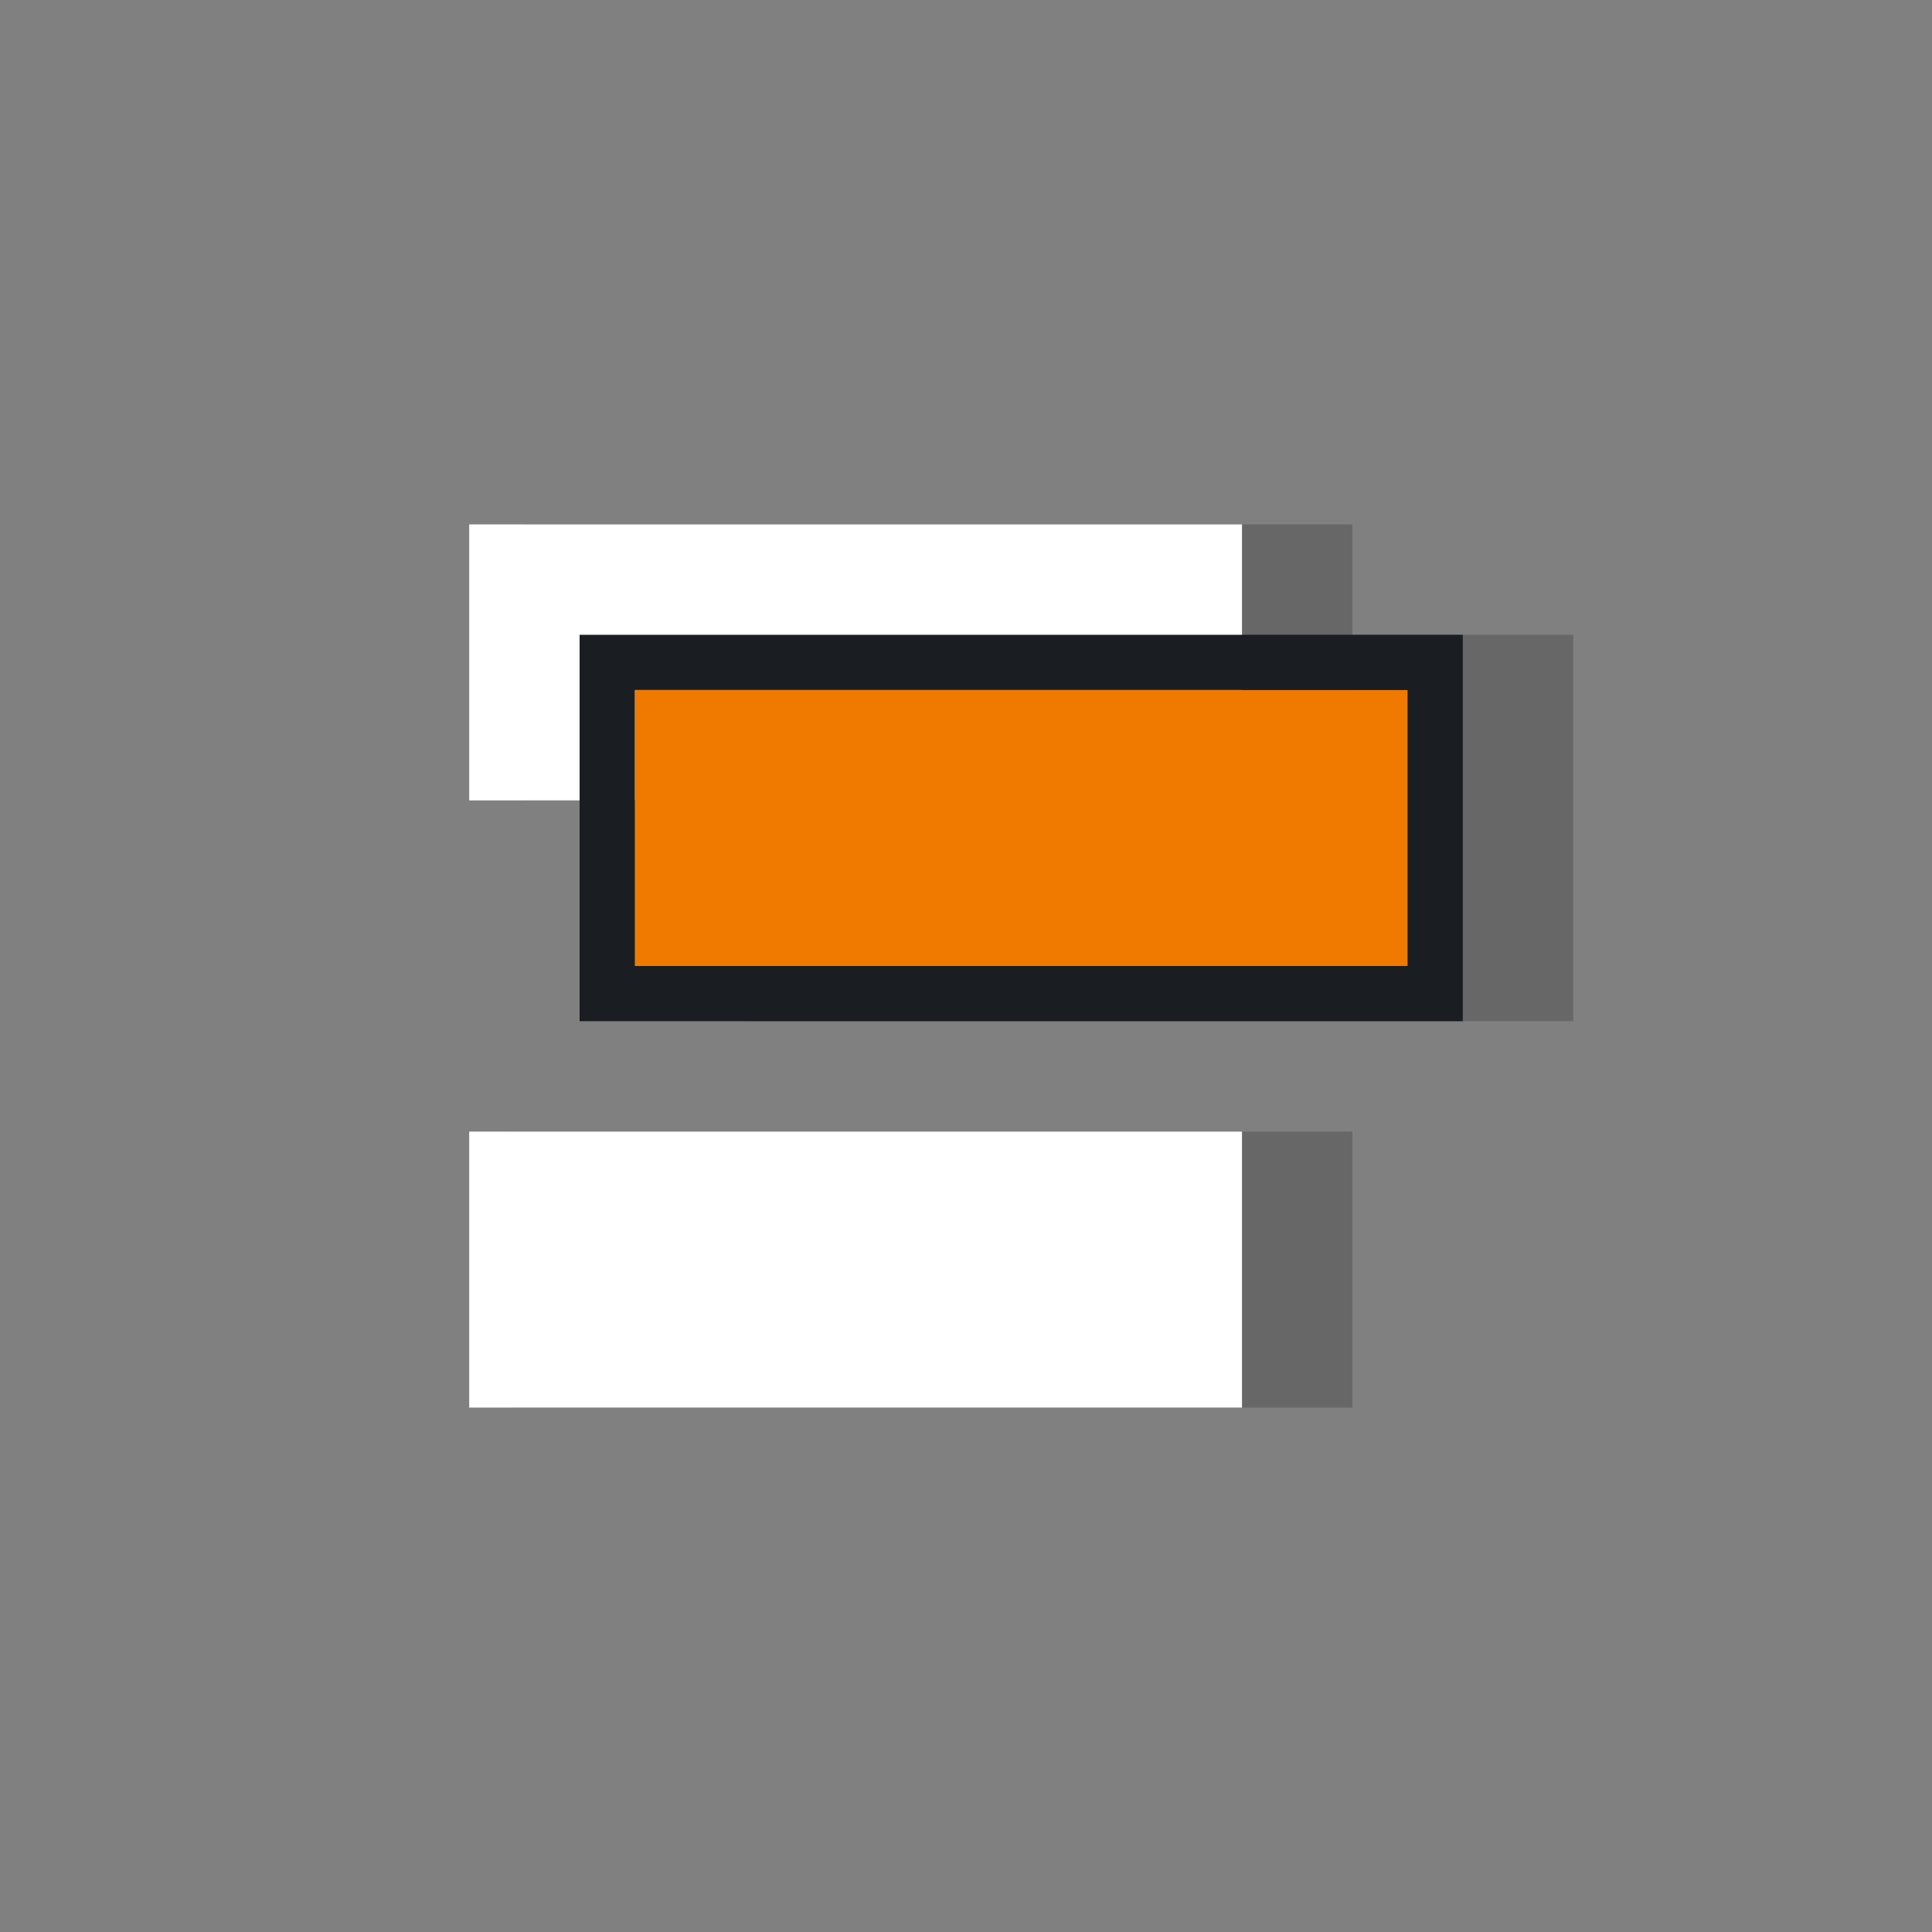
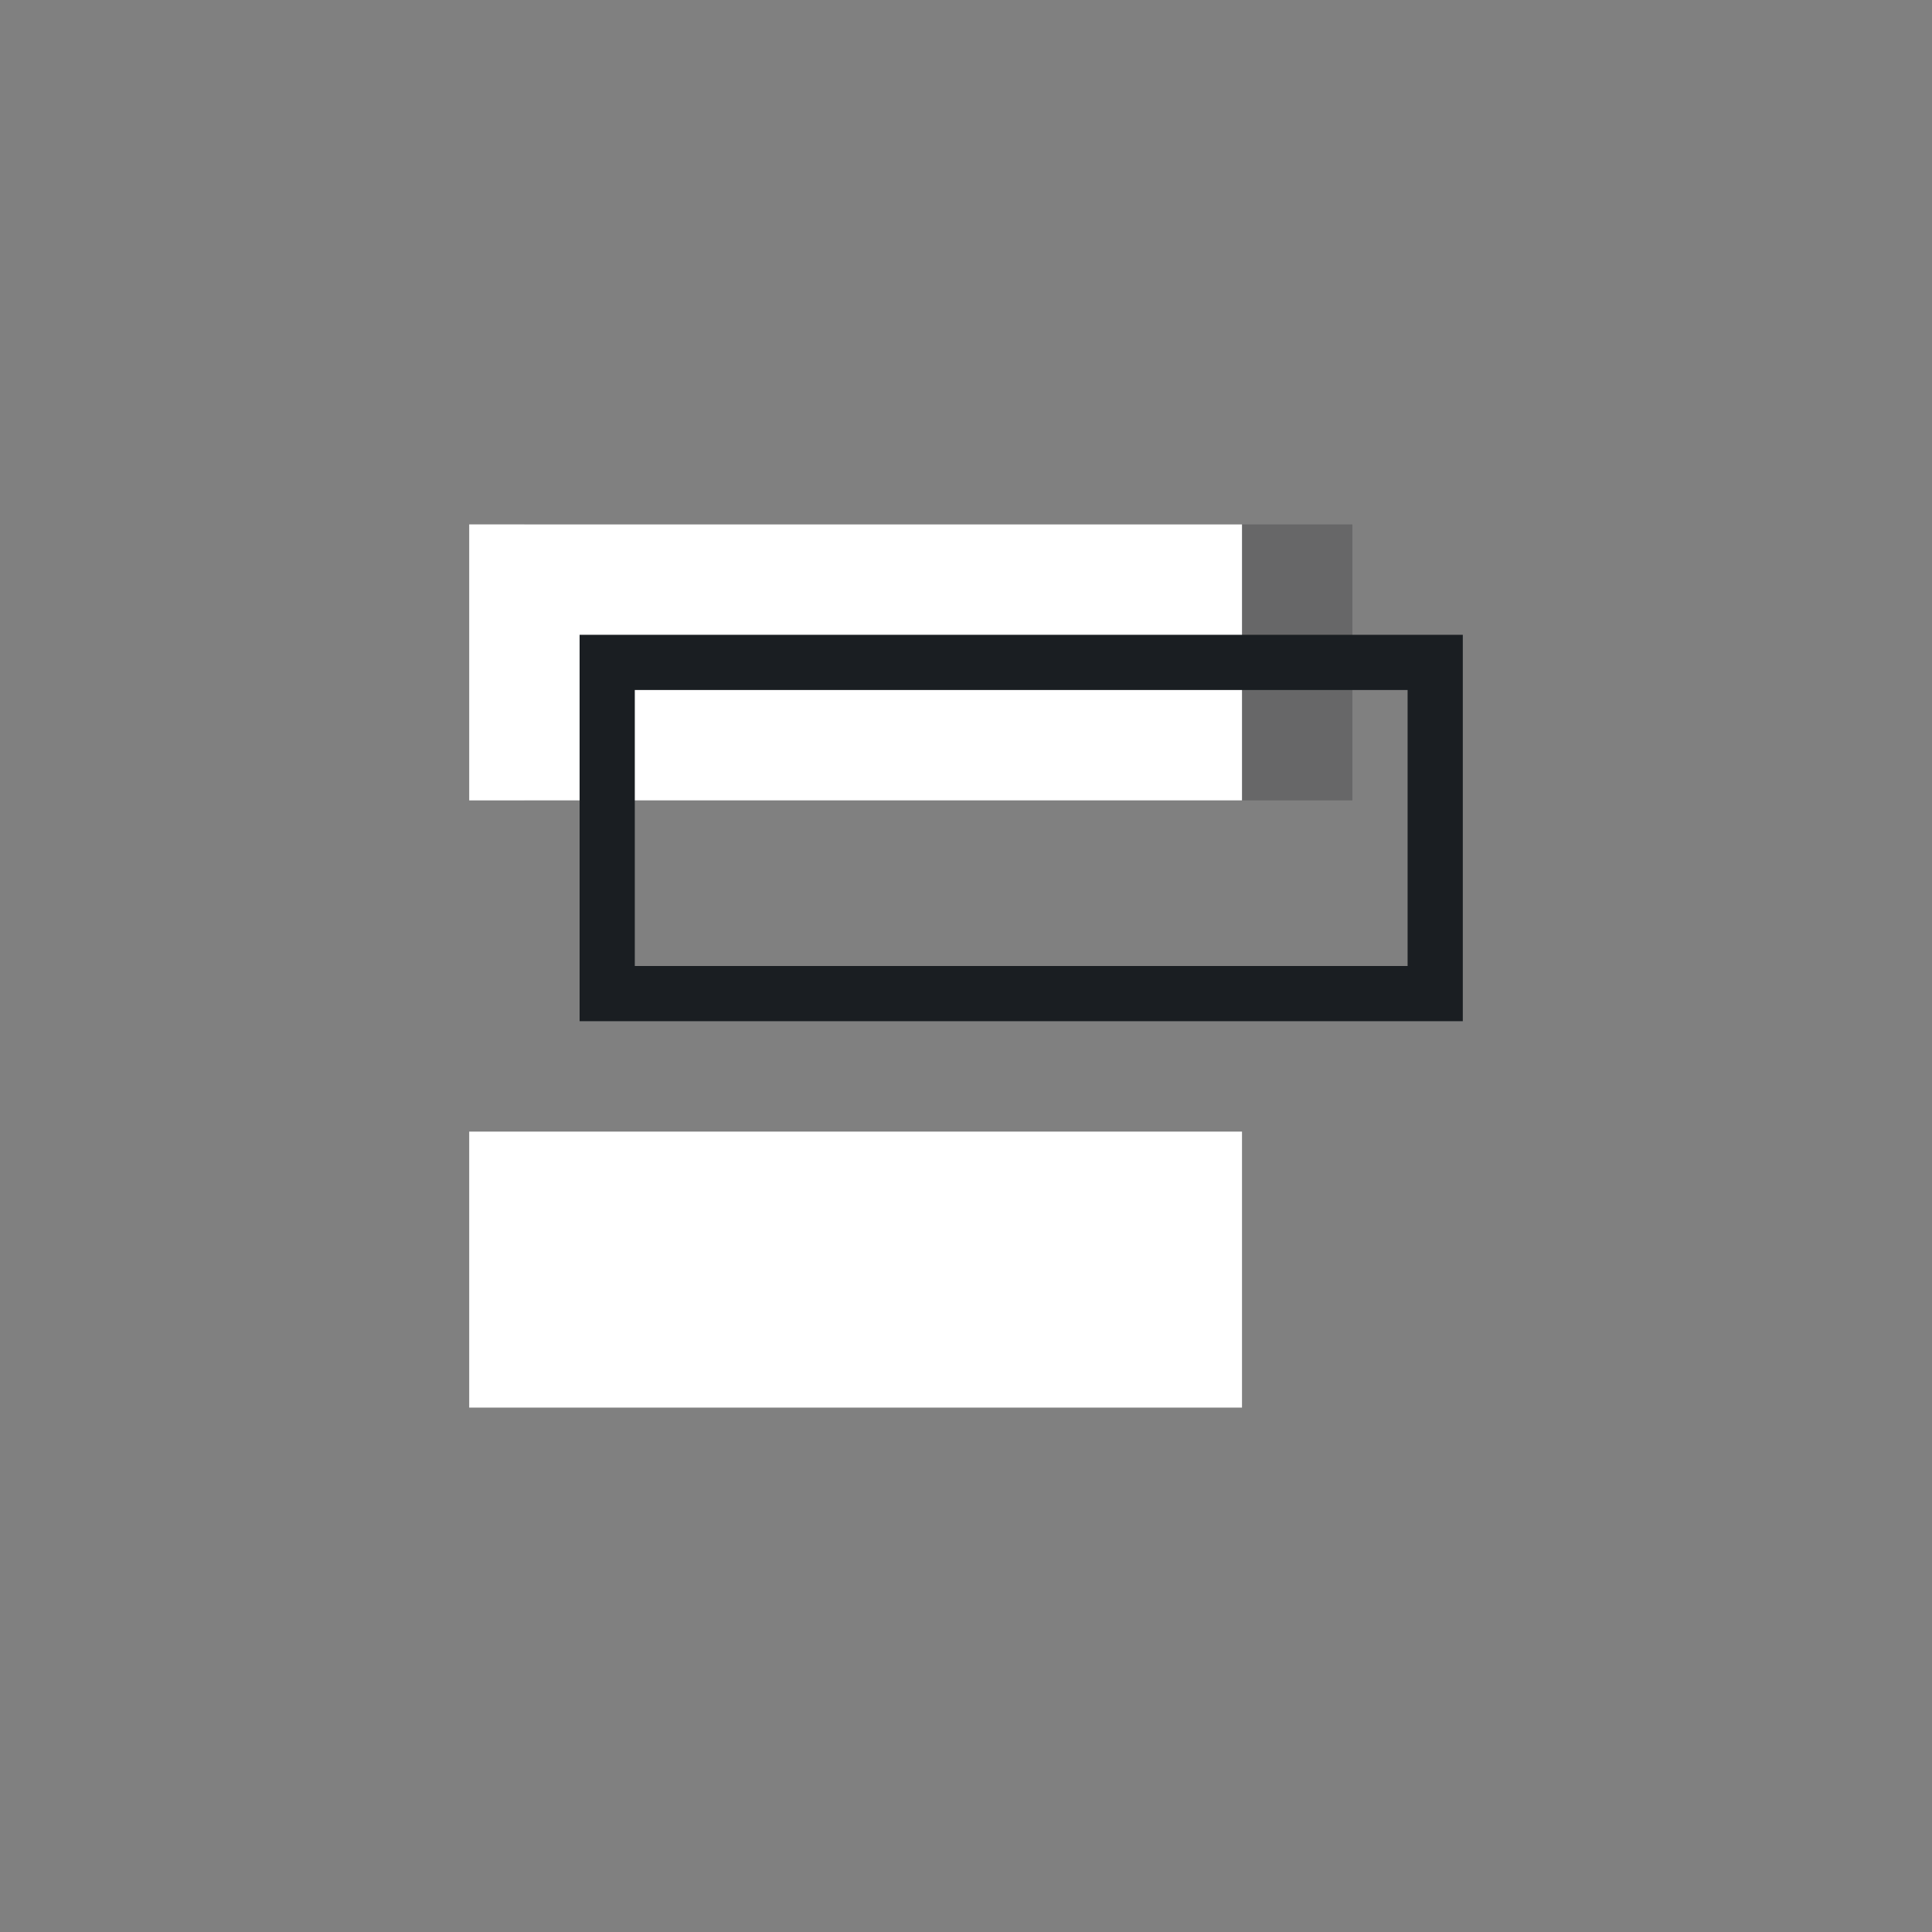
<svg xmlns="http://www.w3.org/2000/svg" width="140" height="140" viewBox="0 0 140 140" fill="none">
  <rect x="0" y="0" width="140" height="140" fill="#808080" stroke="none" />
  <rect opacity="0.2" x="98" y="58" width="60" height="20" transform="rotate(180 98 58)" fill="#07090A" />
-   <rect opacity="0.2" x="98" y="102" width="61" height="20" transform="rotate(180 98 102)" fill="#07090A" />
-   <rect opacity="0.2" x="54" y="46" width="60" height="28" fill="#07090A" />
  <rect x="90" y="58" width="56" height="20" transform="rotate(180 90 58)" fill="white" />
  <rect x="90" y="102" width="56" height="20" transform="rotate(180 90 102)" fill="white" />
-   <path d="M46 50H102V70H46V50Z" fill="#F07900" />
-   <path fill-rule="evenodd" clip-rule="evenodd" d="M42 46H106V74H42V46ZM46 50V70H102V50H46Z" fill="#1A1E22" />
+   <path fill-rule="evenodd" clip-rule="evenodd" d="M42 46H106V74H42V46ZM46 50V70H102V50Z" fill="#1A1E22" />
</svg>